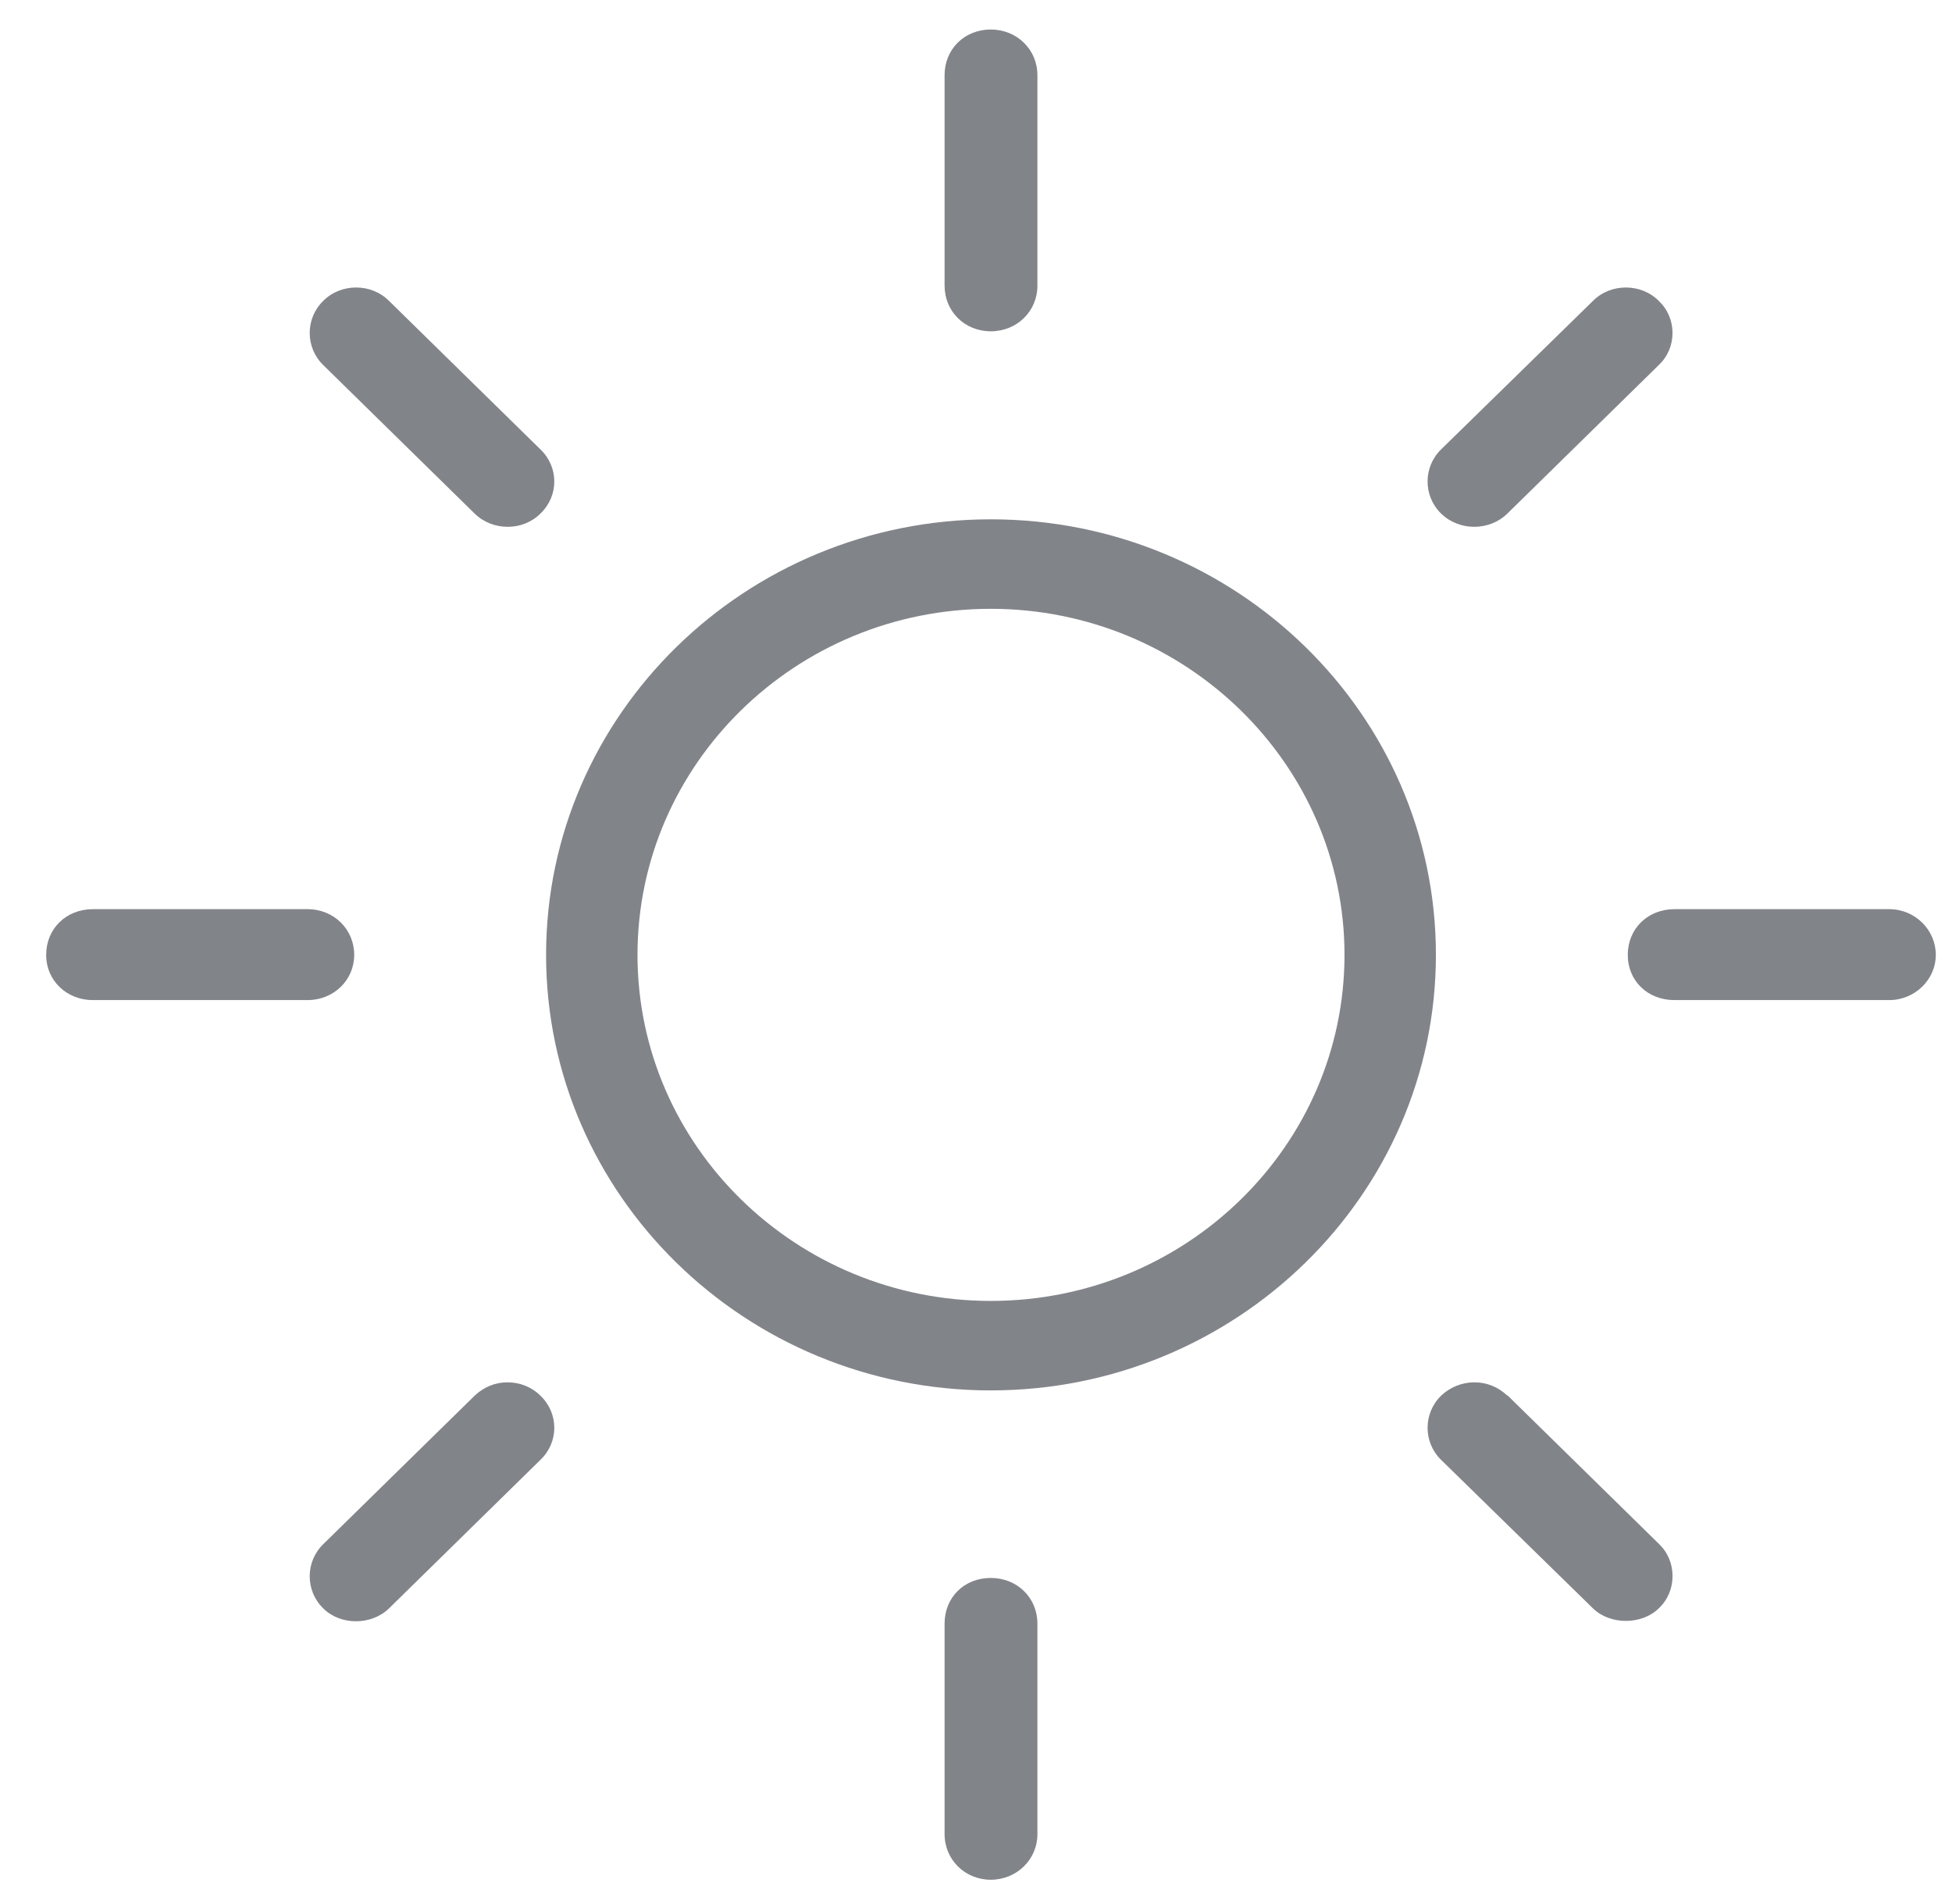
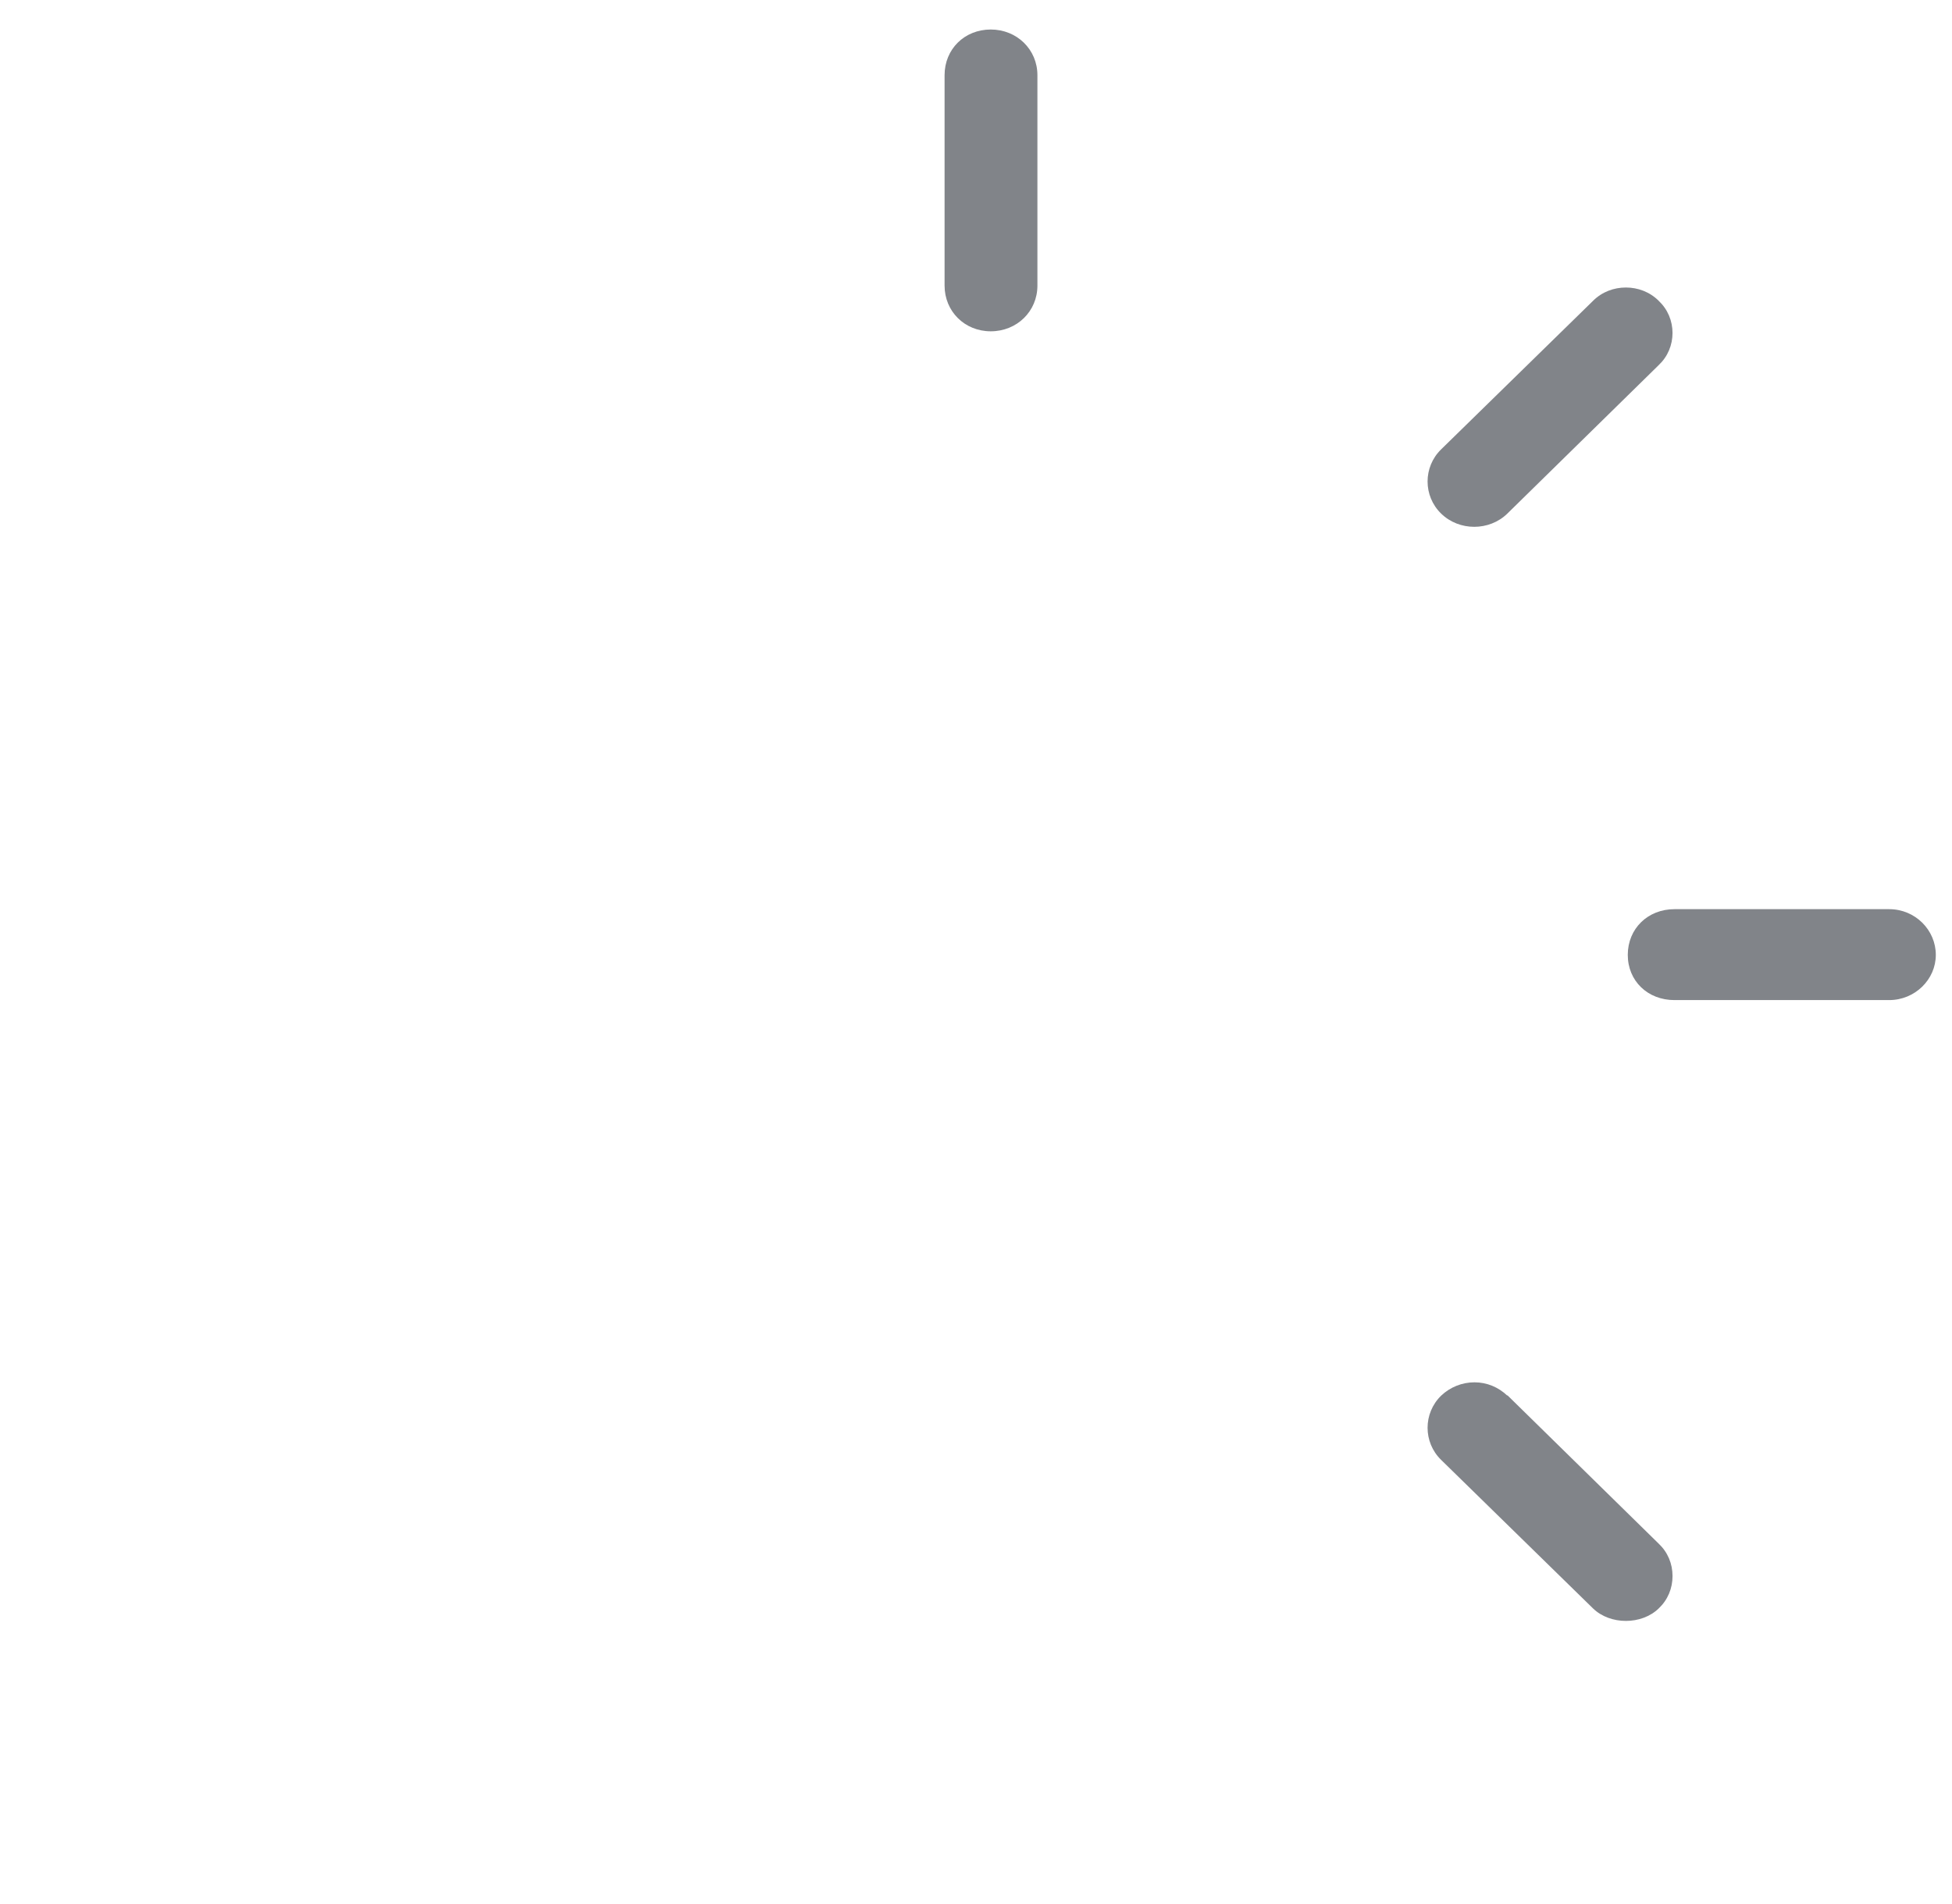
<svg xmlns="http://www.w3.org/2000/svg" width="41" height="40" viewBox="0 0 41 40" fill="none">
-   <path d="M20.81 10.91C15.66 10.91 11.47 15.01 11.47 20.06C11.47 25.11 15.66 29.21 20.81 29.21C25.96 29.21 30.16 25.11 30.16 20.06C30.16 15.01 25.97 10.91 20.81 10.91ZM20.81 27.33C16.72 27.33 13.39 24.07 13.39 20.06C13.39 16.05 16.72 12.79 20.81 12.79C24.9 12.79 28.24 16.05 28.24 20.06C28.24 24.07 24.91 27.33 20.81 27.33Z" fill="#818489" />
  <path d="M21.79 6V1.58C21.79 1.04 21.36 0.62 20.81 0.62C20.26 0.62 19.84 1.03 19.84 1.58V6C19.84 6.54 20.26 6.96 20.81 6.96C21.36 6.96 21.79 6.54 21.79 6Z" fill="#818489" />
-   <path d="M21.79 38.53V34.11C21.79 33.57 21.37 33.15 20.81 33.15C20.25 33.15 19.84 33.56 19.84 34.11V38.53C19.84 39.07 20.27 39.49 20.81 39.49C21.35 39.49 21.79 39.07 21.79 38.53Z" fill="#818489" />
  <path d="M35.13 7C35.13 6.74 35.03 6.5 34.84 6.32C34.65 6.13 34.4 6.04 34.15 6.04C33.9 6.04 33.65 6.13 33.46 6.32L30.27 9.44C29.89 9.81 29.89 10.42 30.27 10.79C30.65 11.16 31.28 11.16 31.66 10.79L34.84 7.67C35.03 7.49 35.13 7.25 35.13 6.99V7Z" fill="#818489" />
-   <path d="M11.35 30.67C11.74 30.3 11.74 29.69 11.35 29.32C11.17 29.14 10.92 29.04 10.66 29.04C10.4 29.04 10.16 29.14 9.97 29.32L6.79 32.44C6.41 32.81 6.41 33.42 6.79 33.79C7.15 34.15 7.8 34.15 8.17 33.79L11.35 30.67Z" fill="#818489" />
  <path d="M39.68 21.01C40.22 21.01 40.66 20.58 40.66 20.06C40.66 19.54 40.23 19.1 39.68 19.1H35.17C34.61 19.1 34.19 19.51 34.19 20.06C34.19 20.61 34.61 21.01 35.17 21.01H39.68Z" fill="#818489" />
-   <path d="M1.95 19.1C1.39 19.1 0.97 19.51 0.97 20.06C0.97 20.61 1.41 21.01 1.95 21.01H6.46C7.01 21.01 7.44 20.59 7.44 20.06C7.44 19.53 7.02 19.1 6.46 19.1H1.95Z" fill="#818489" />
  <path d="M31.66 29.32C31.47 29.14 31.23 29.04 30.97 29.04C30.71 29.04 30.46 29.14 30.27 29.32C29.89 29.69 29.89 30.3 30.27 30.67L33.46 33.79C33.82 34.14 34.48 34.14 34.84 33.79C35.03 33.61 35.13 33.37 35.13 33.11C35.13 32.85 35.03 32.61 34.84 32.43L31.66 29.31V29.32Z" fill="#818489" />
-   <path d="M8.17 6.32C7.98 6.13 7.73 6.04 7.48 6.04C7.23 6.04 6.98 6.13 6.79 6.32C6.41 6.69 6.41 7.3 6.79 7.67L9.97 10.79C10.35 11.16 10.98 11.16 11.35 10.79C11.74 10.42 11.74 9.81 11.35 9.44L8.17 6.32Z" fill="#818489" />
</svg>